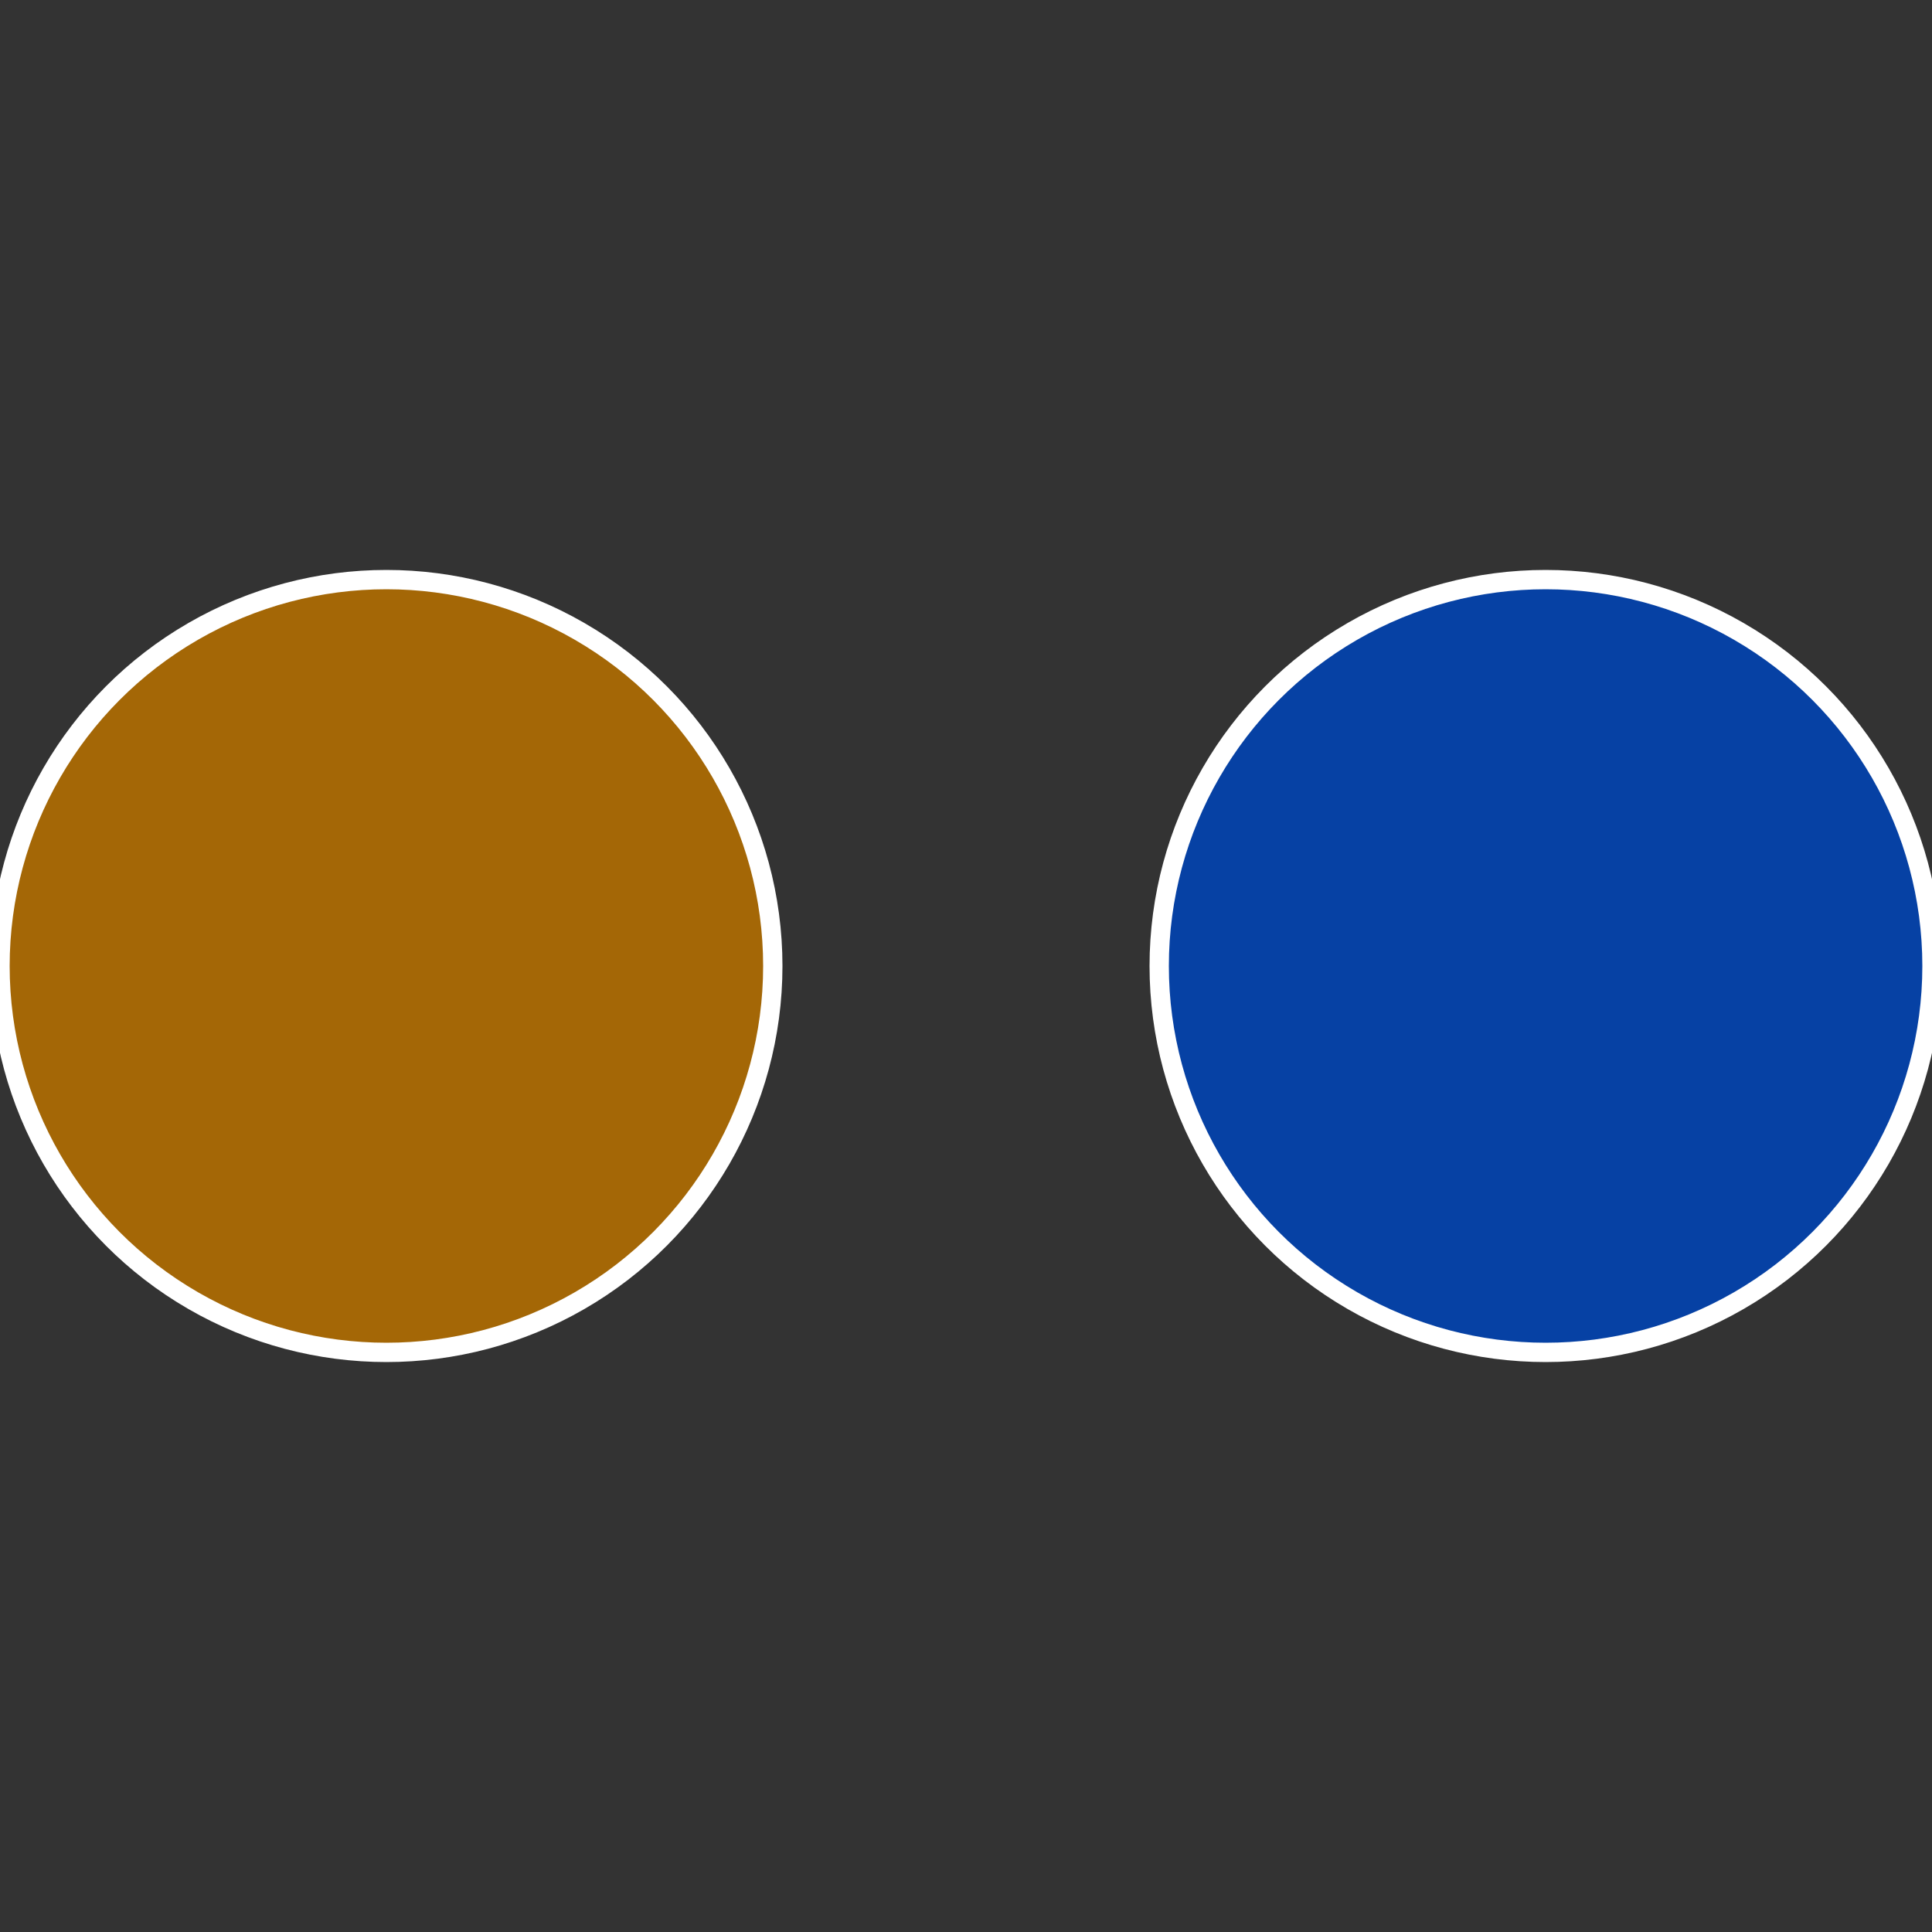
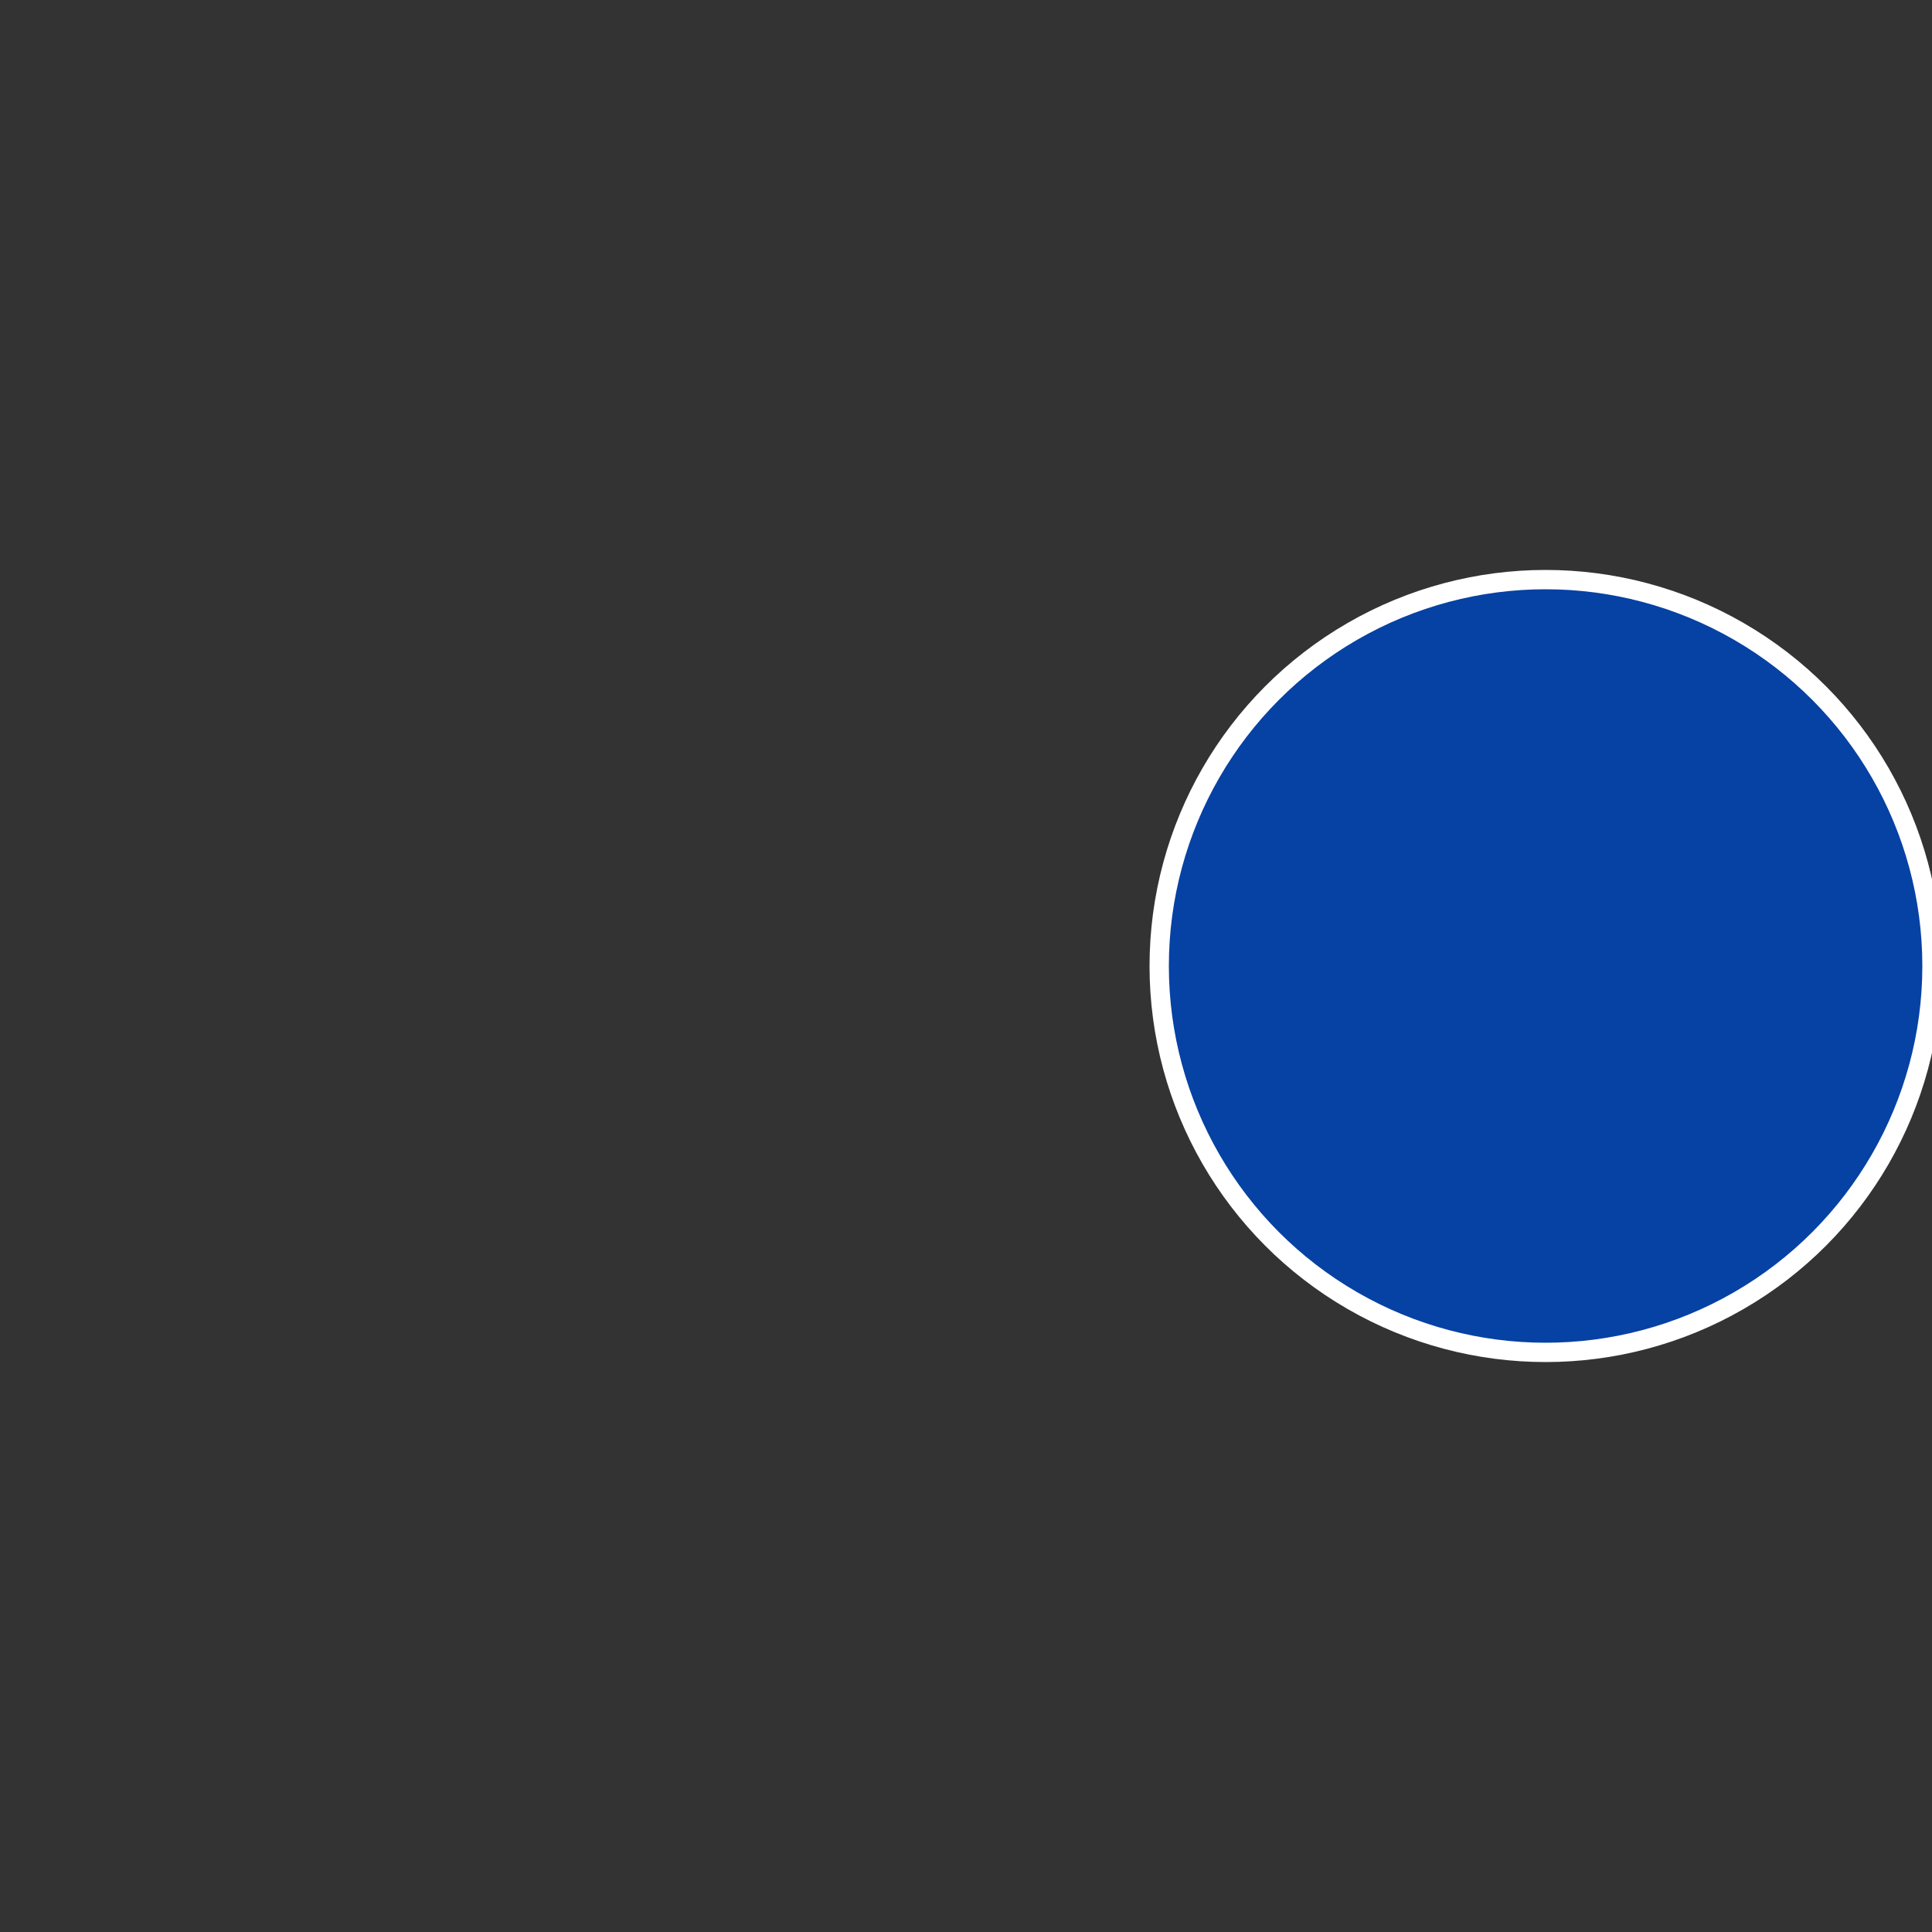
<svg xmlns="http://www.w3.org/2000/svg" width="500" height="500" viewBox="-1 -1 2 2">
  <rect x="-1" y="-1" width="2" height="2" fill="#333333" stroke="none" />
  <circle cx="0.6" cy="0" r="0.4" fill="#0641a4" stroke="#fff" stroke-width="1%" />
-   <circle cx="-0.6" cy="7.3478807948841E-17" r="0.4" fill="#a46706" stroke="#fff" stroke-width="1%" />
</svg>